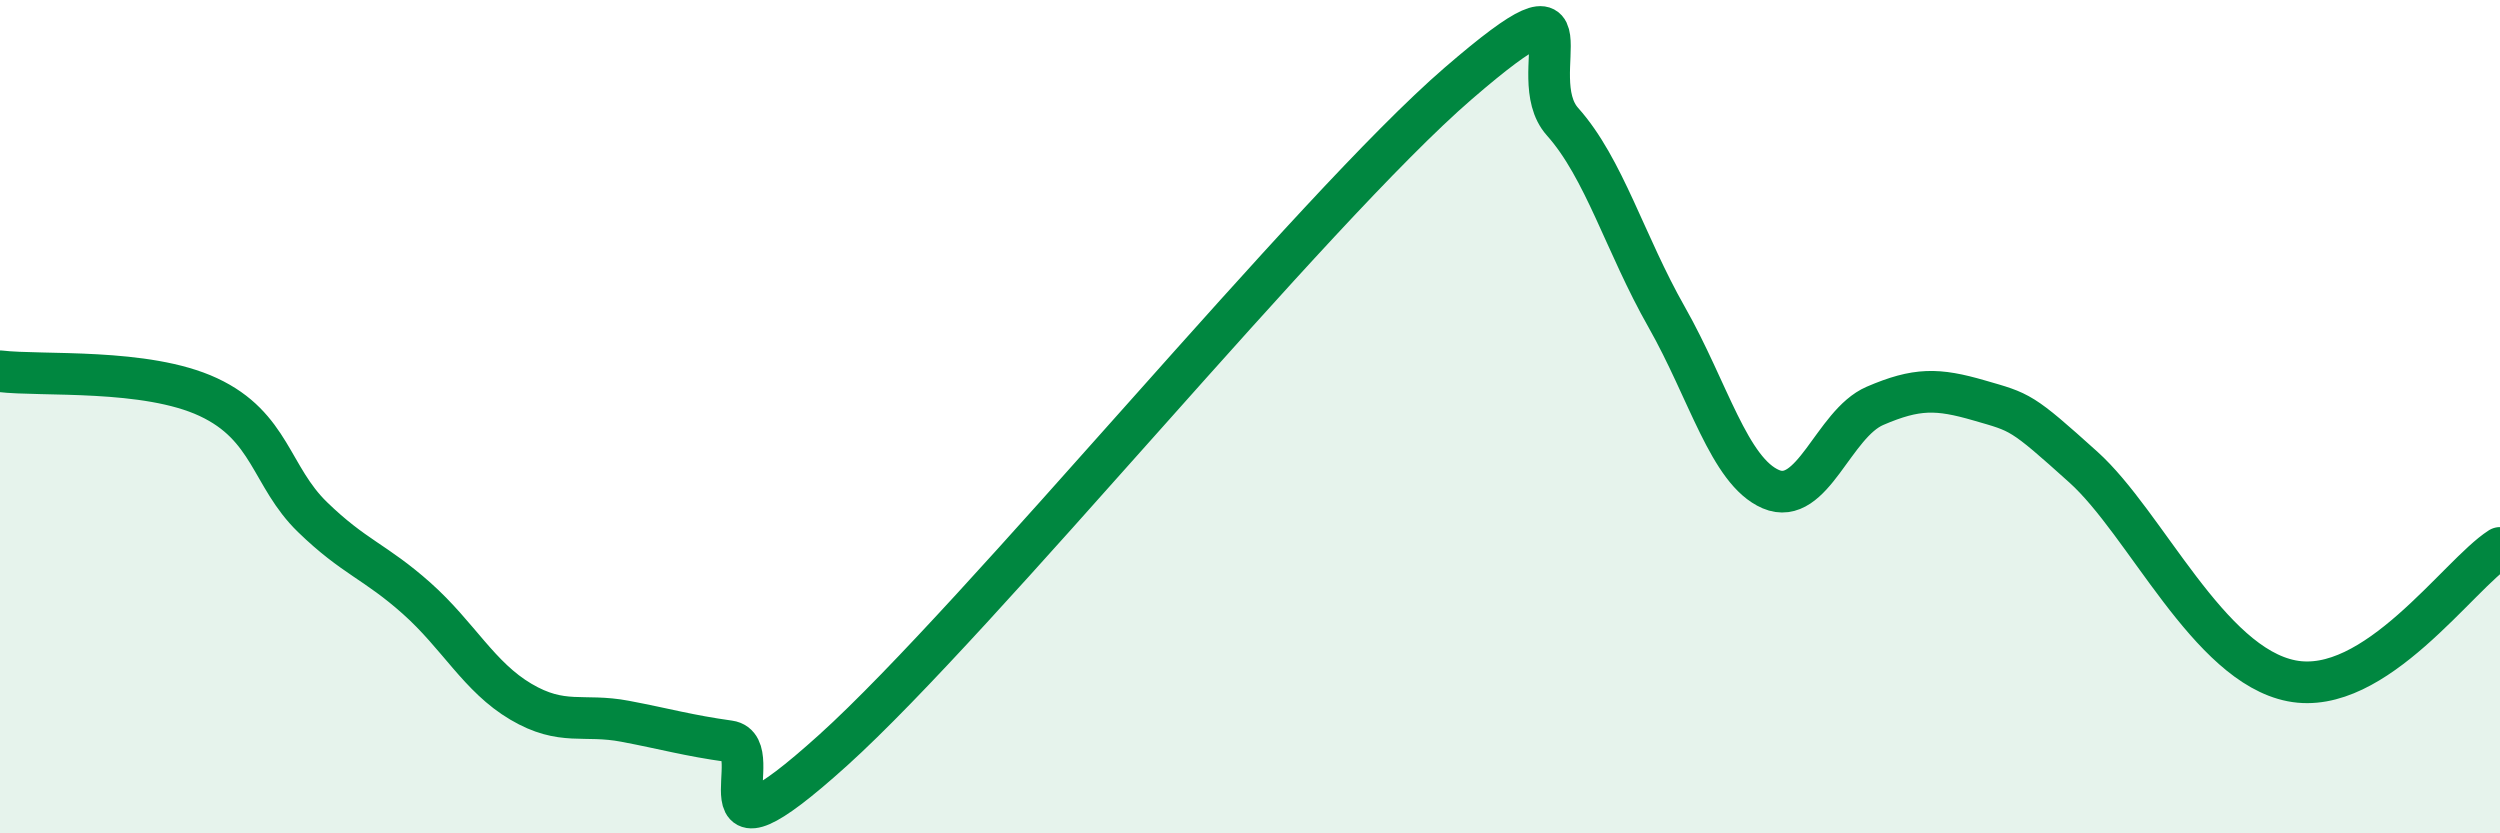
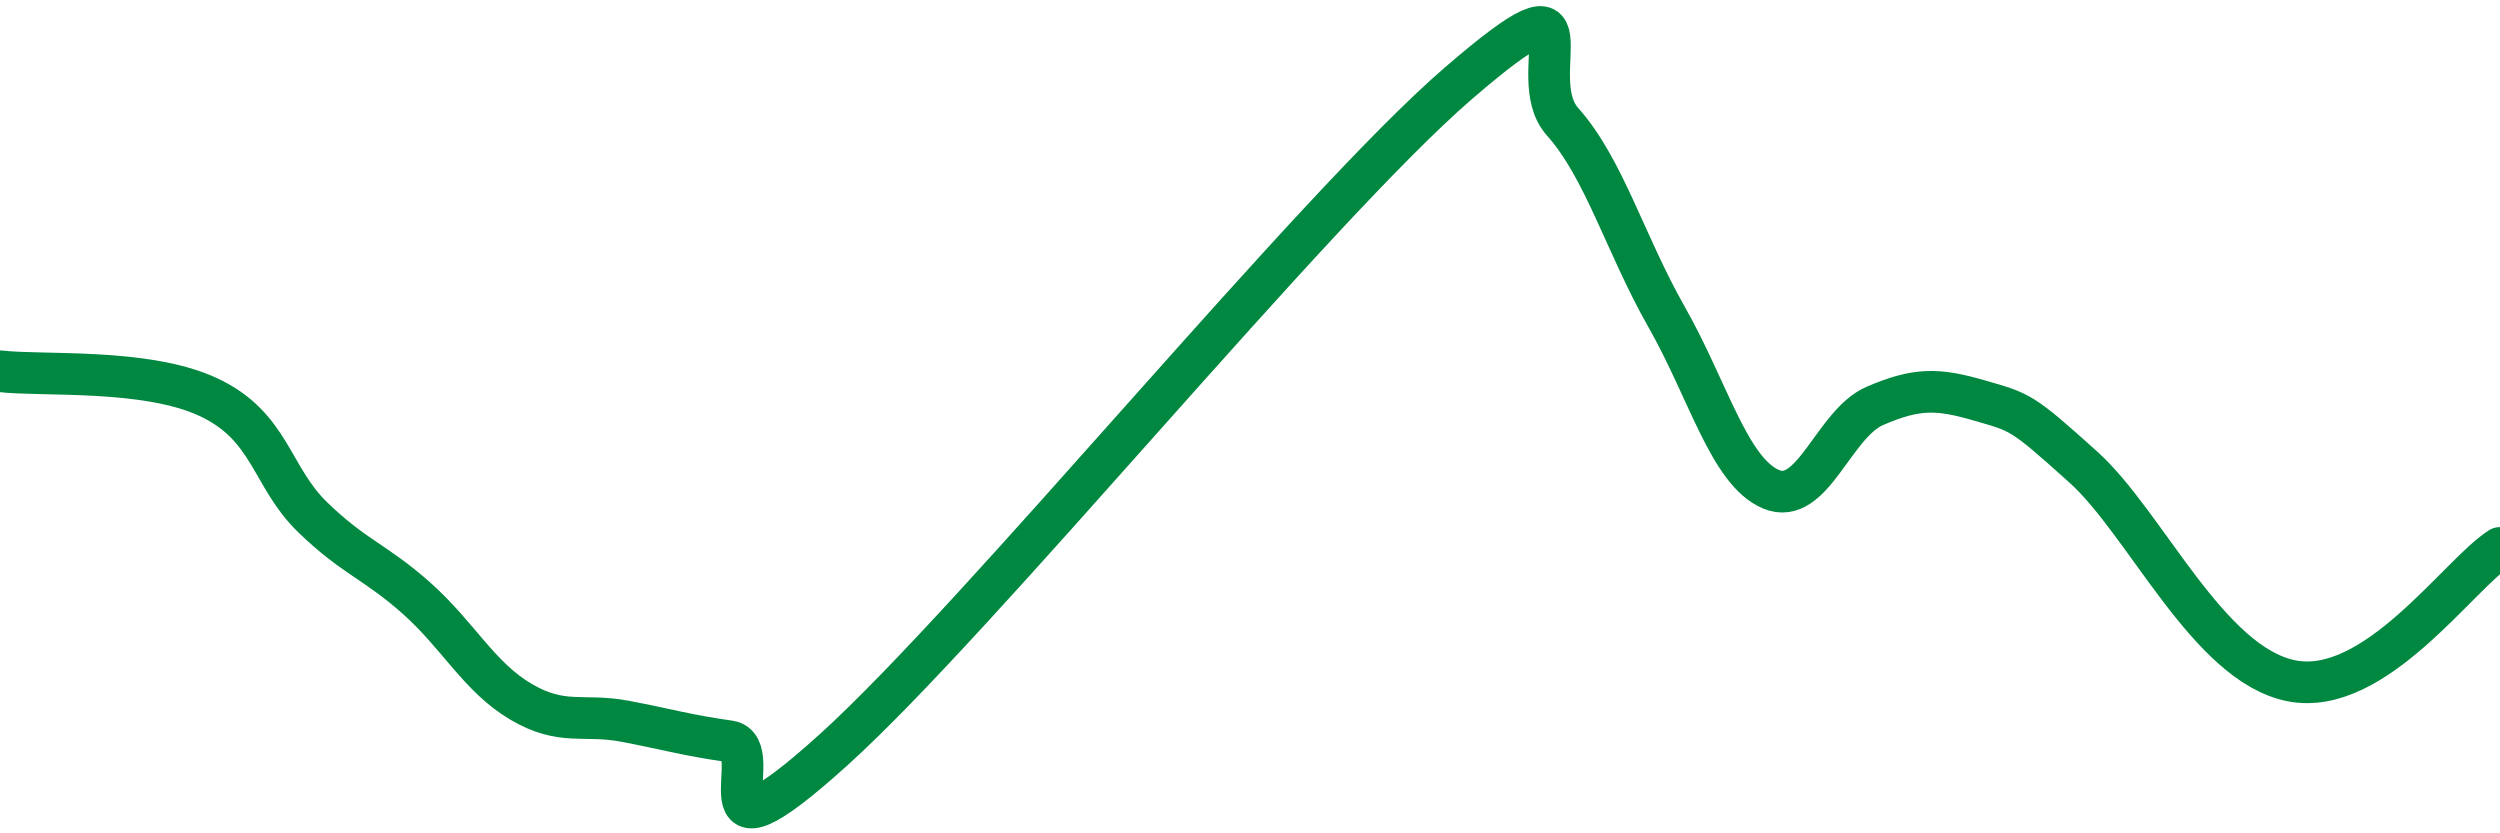
<svg xmlns="http://www.w3.org/2000/svg" width="60" height="20" viewBox="0 0 60 20">
-   <path d="M 0,8.91 C 1,9.03 3.5,8.83 5,9.53 C 6.5,10.23 6.5,11.44 7.5,12.41 C 8.5,13.38 9,13.47 10,14.36 C 11,15.25 11.5,16.25 12.5,16.84 C 13.5,17.43 14,17.12 15,17.31 C 16,17.5 16.5,17.65 17.5,17.79 C 18.5,17.93 16.5,21.16 20,18 C 23.5,14.84 31.5,5.02 35,2 C 38.5,-1.02 36.5,1.8 37.5,2.92 C 38.5,4.04 39,5.85 40,7.61 C 41,9.37 41.5,11.31 42.5,11.74 C 43.5,12.17 44,10.17 45,9.74 C 46,9.31 46.5,9.32 47.5,9.61 C 48.5,9.9 48.5,9.86 50,11.21 C 51.5,12.56 53,15.95 55,16.34 C 57,16.73 59,13.79 60,13.15L60 20L0 20Z" fill="#008740" opacity="0.1" stroke-linecap="round" stroke-linejoin="round" />
  <path d="M 0,8.91 C 1,9.03 3.5,8.83 5,9.53 C 6.5,10.23 6.5,11.44 7.5,12.41 C 8.5,13.38 9,13.47 10,14.36 C 11,15.25 11.5,16.25 12.5,16.84 C 13.5,17.43 14,17.12 15,17.31 C 16,17.5 16.5,17.65 17.5,17.79 C 18.5,17.93 16.5,21.16 20,18 C 23.5,14.84 31.5,5.02 35,2 C 38.5,-1.02 36.5,1.8 37.5,2.92 C 38.5,4.04 39,5.85 40,7.61 C 41,9.37 41.5,11.31 42.5,11.74 C 43.5,12.17 44,10.17 45,9.74 C 46,9.31 46.5,9.32 47.5,9.61 C 48.5,9.9 48.5,9.86 50,11.21 C 51.5,12.56 53,15.95 55,16.34 C 57,16.73 59,13.79 60,13.15" stroke="#008740" stroke-width="1" fill="none" stroke-linecap="round" stroke-linejoin="round" />
</svg>